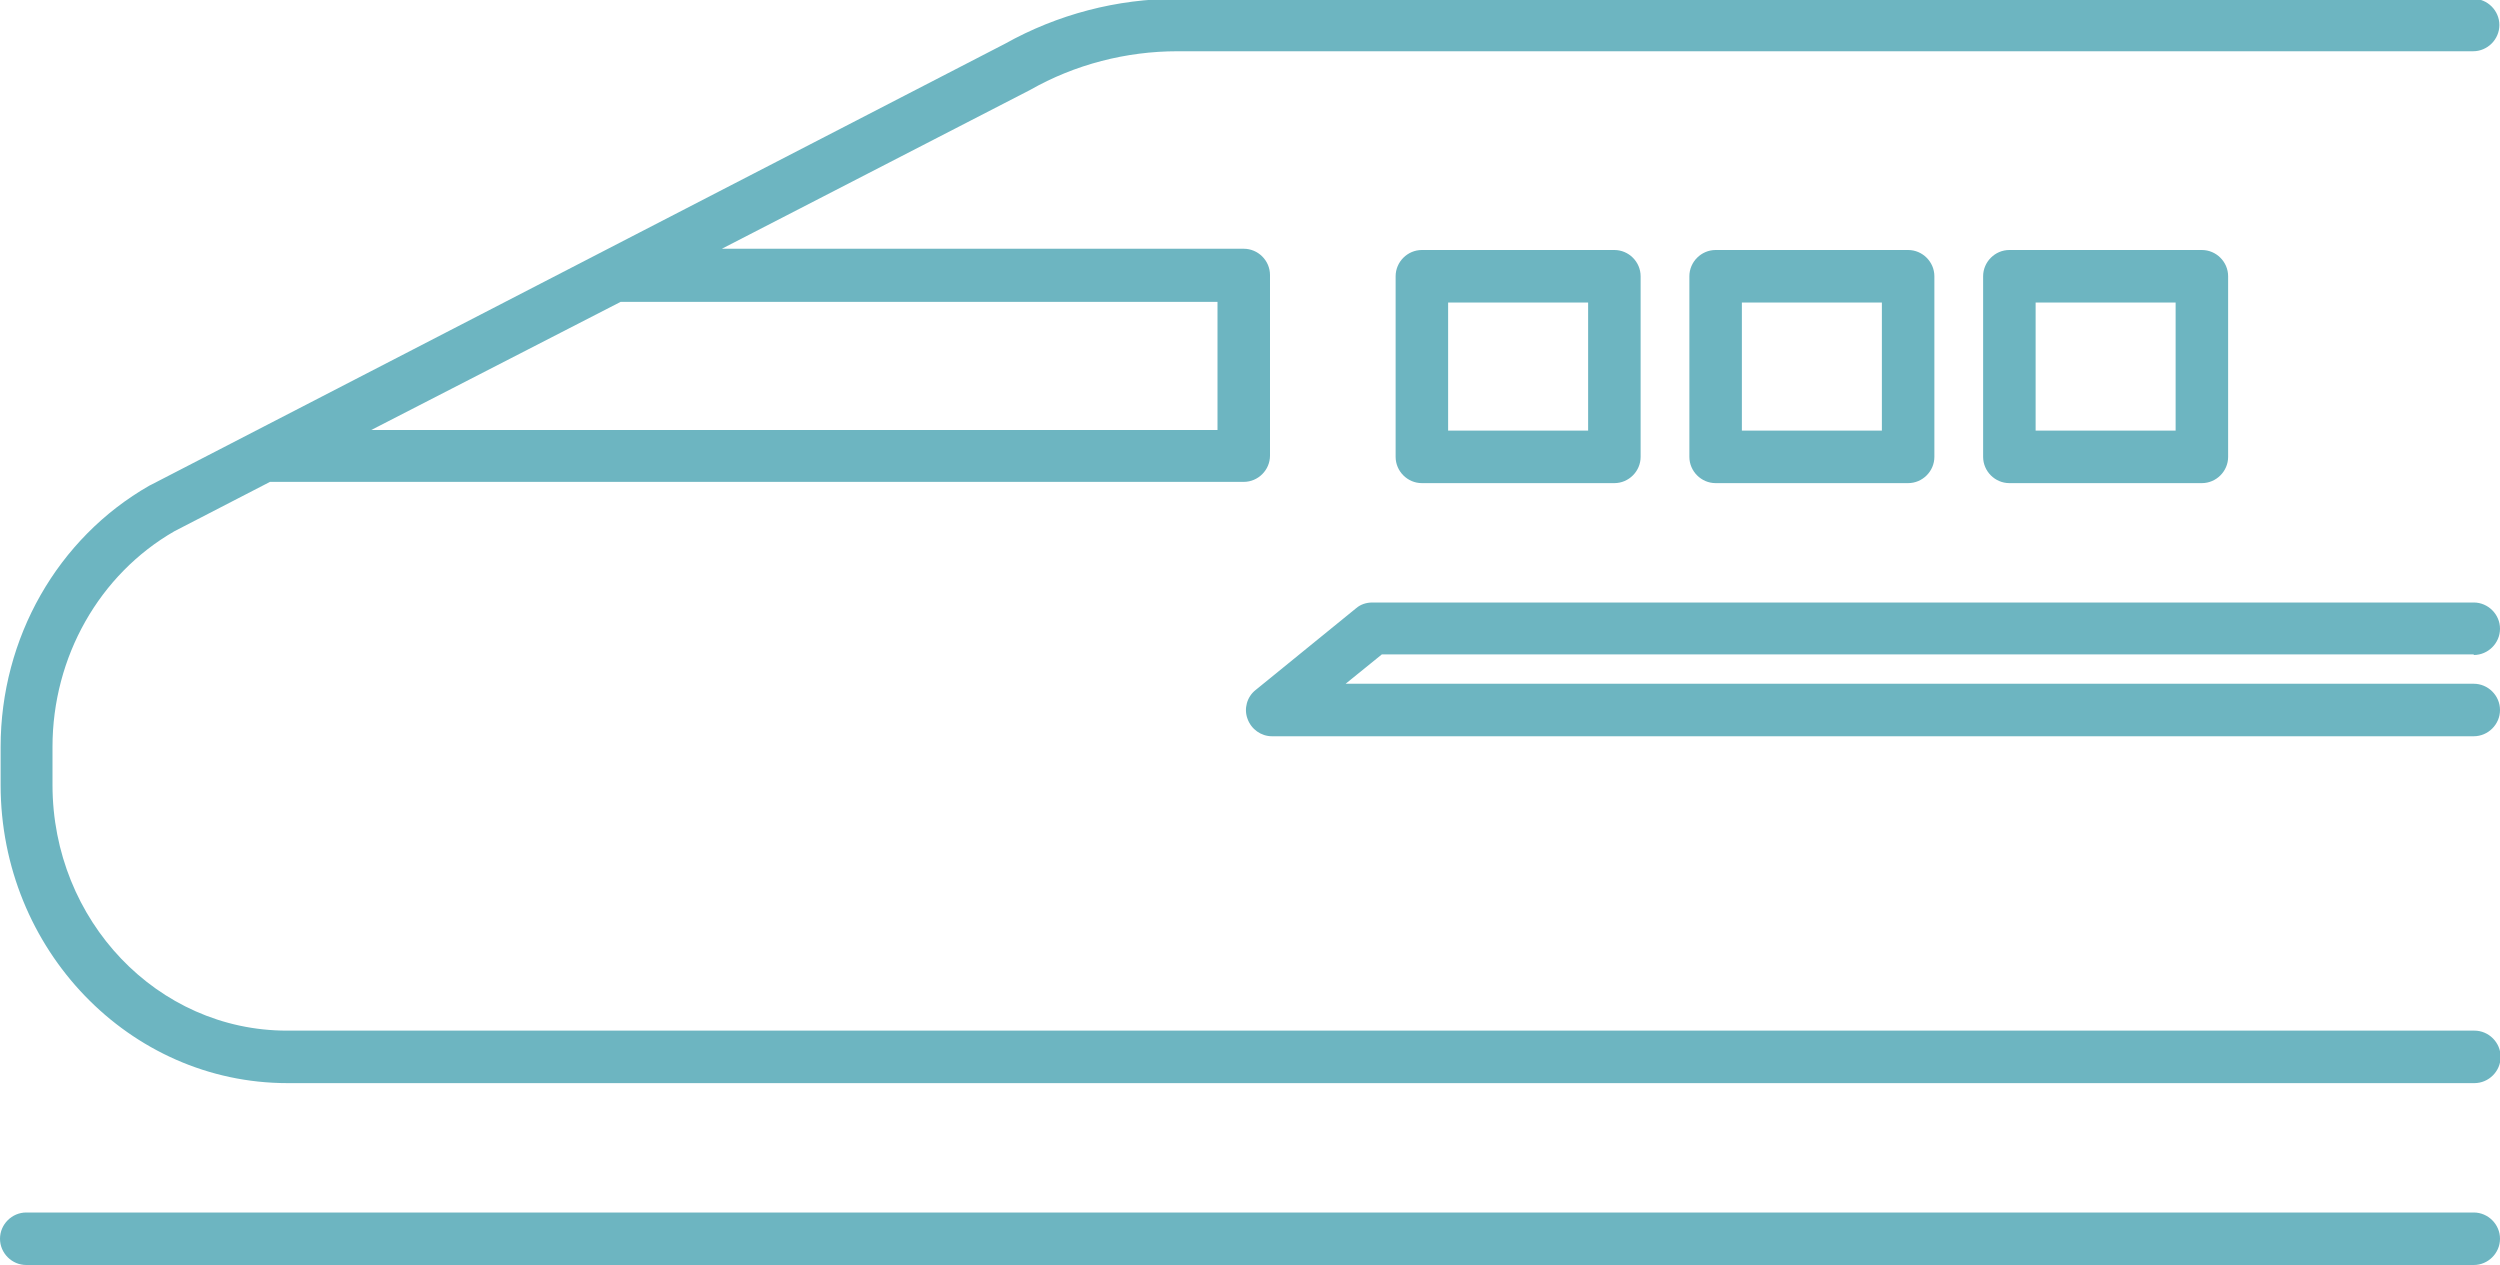
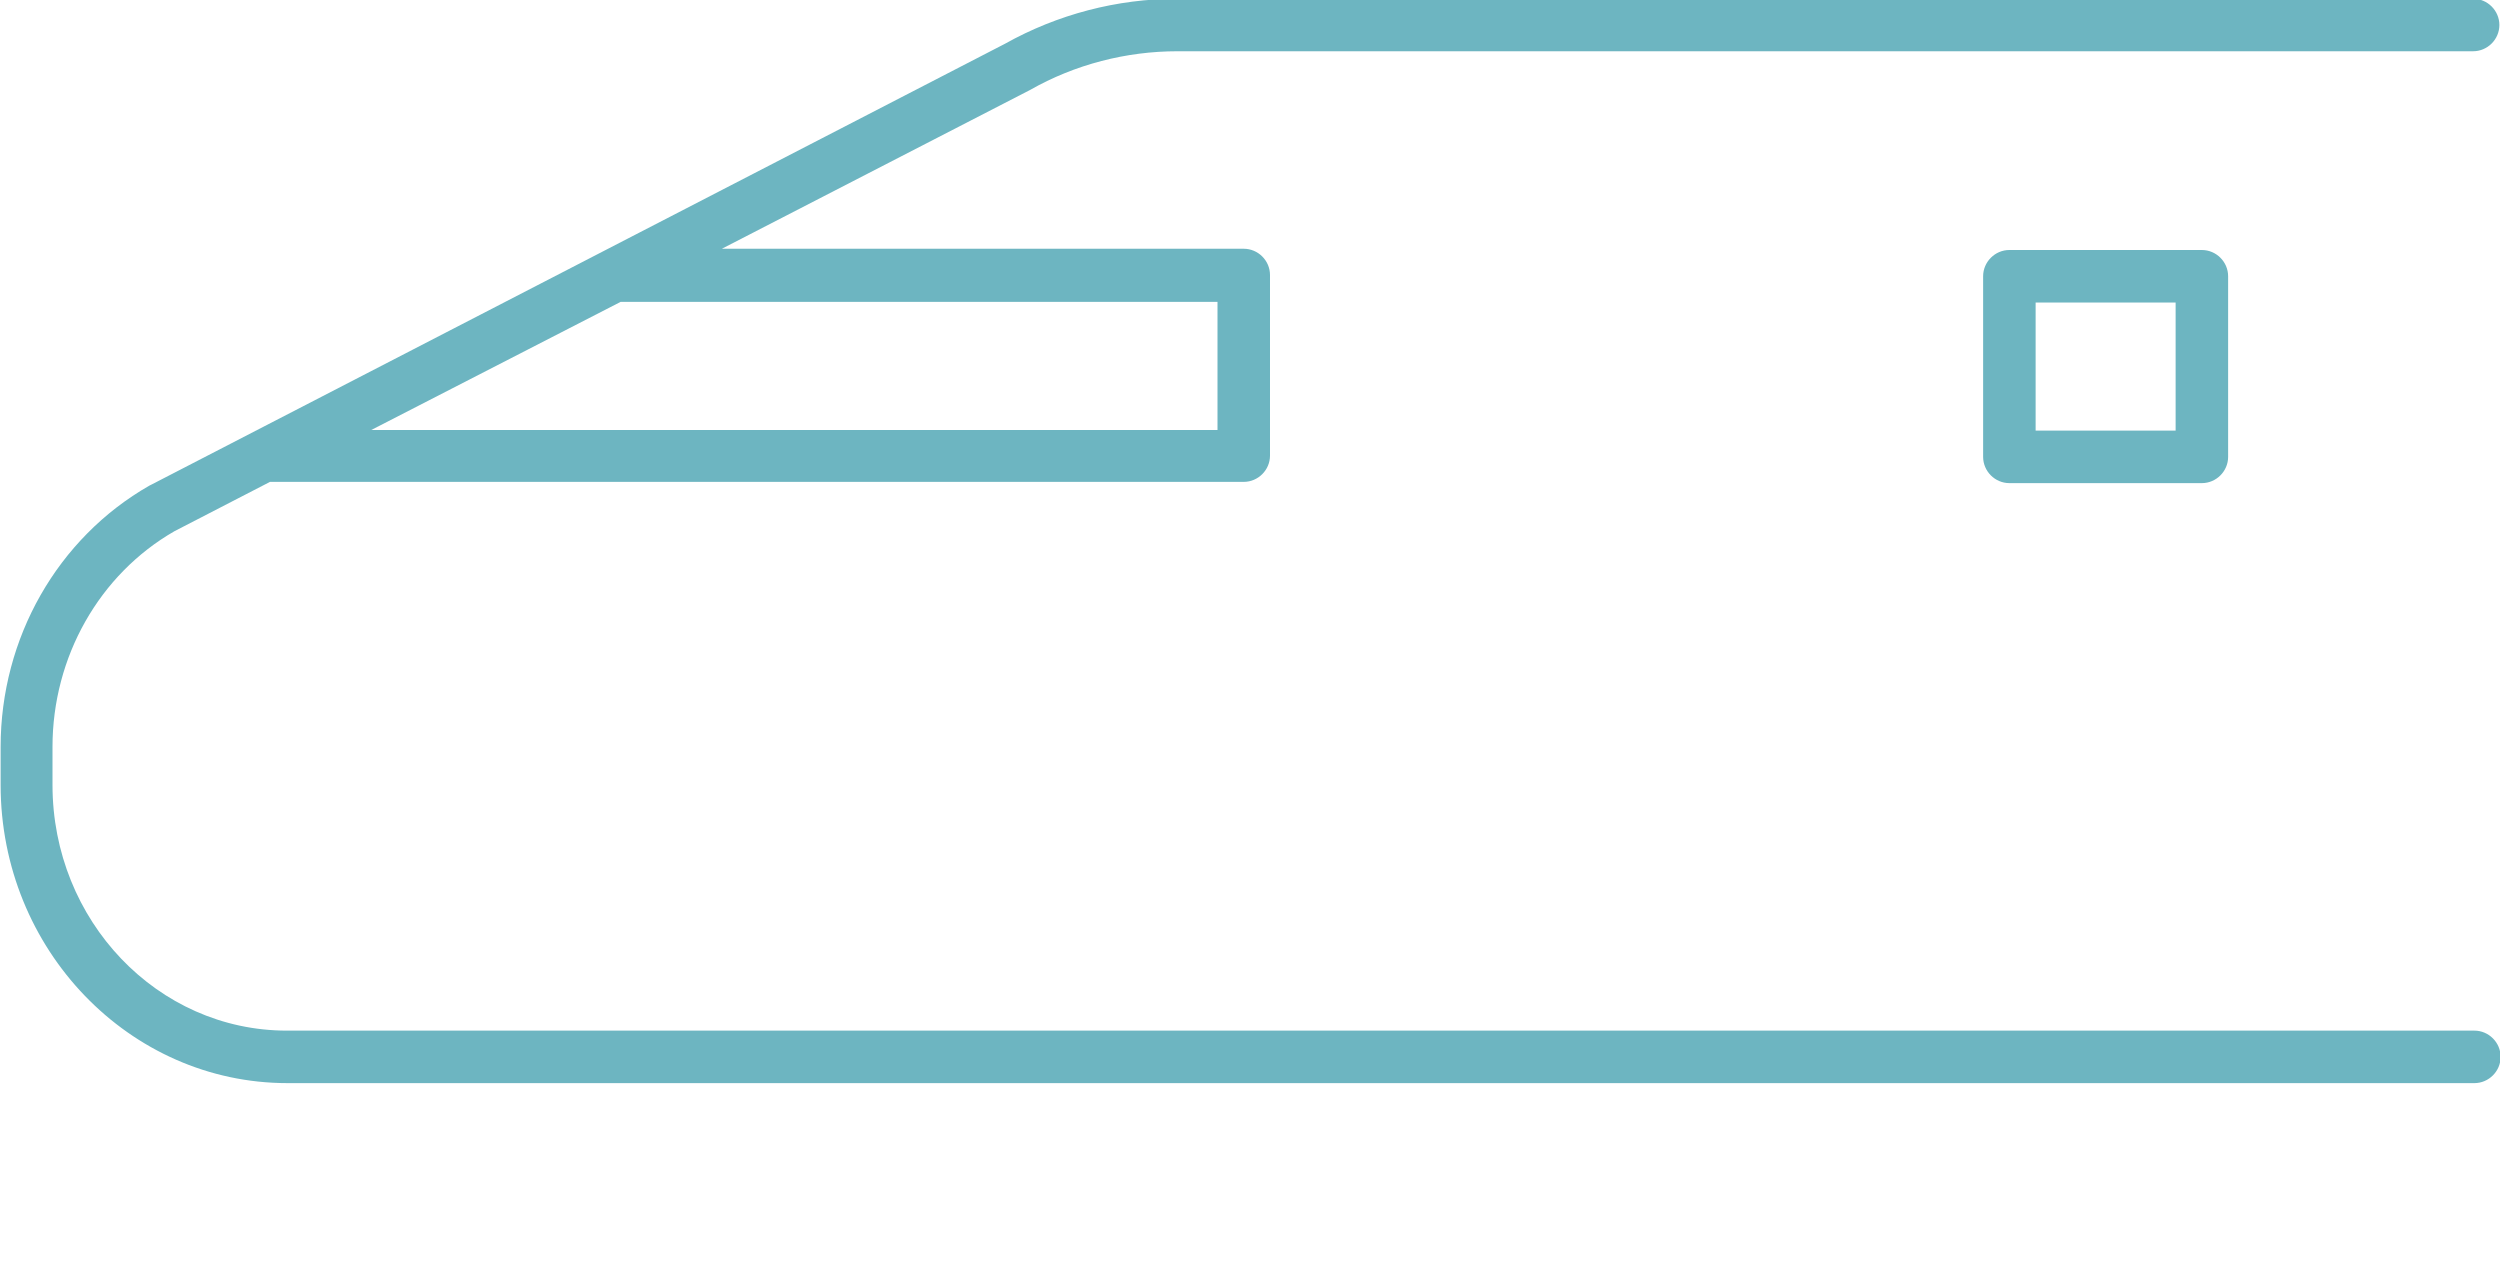
<svg xmlns="http://www.w3.org/2000/svg" id="_レイヤー_2" viewBox="0 0 40 20.24">
  <defs>
    <style>.cls-1{fill:#6db5c1;stroke-width:0px;}</style>
  </defs>
  <g id="content">
    <g id="img">
-       <path class="cls-1" d="m39.58,10.48c.23,0,.42-.19.42-.42s-.19-.42-.42-.42h-17.62c-.1,0-.19.03-.26.09l-1.61,1.31c-.14.11-.19.3-.13.46.06.17.22.28.39.28h19.23c.23,0,.42-.19.42-.42s-.19-.42-.42-.42h-18.05l.58-.47h17.47Z" />
-       <path class="cls-1" d="m22.75,4c-.23,0-.42.19-.42.42v2.89c0,.23.19.42.42.42h3.08c.23,0,.42-.19.42-.42v-2.89c0-.23-.19-.42-.42-.42h-3.08Zm2.66,2.89h-2.24v-2.05h2.24v2.05Z" />
-       <path class="cls-1" d="m27.45,4c-.23,0-.42.19-.42.42v2.89c0,.23.19.42.42.42h3.08c.23,0,.42-.19.42-.42v-2.89c0-.23-.19-.42-.42-.42h-3.08Zm2.66,2.89h-2.24v-2.05h2.24v2.05Z" />
      <path class="cls-1" d="m32.15,4c-.23,0-.42.19-.42.42v2.89c0,.23.19.42.42.42h3.08c.23,0,.42-.19.42-.42v-2.89c0-.23-.19-.42-.42-.42h-3.08Zm2.66,2.89h-2.24v-2.05h2.24v2.05Z" />
      <path class="cls-1" d="m39.58,16.49H4.59c-2.07,0-3.75-1.76-3.75-3.93v-.61c0-1.44.75-2.76,1.95-3.45l1.53-.79s.05,0,.07,0h15.51c.23,0,.42-.19.42-.42v-2.89c0-.23-.19-.42-.42-.42h-8.35l4.93-2.54c.72-.41,1.54-.62,2.36-.62h20.73c.23,0,.42-.19.42-.42s-.19-.42-.42-.42h-20.73c-.97,0-1.92.25-2.76.72L2.43,7.75l-.04.02c-1.47.84-2.38,2.44-2.38,4.18v.61c0,2.63,2.06,4.77,4.59,4.77h34.99c.23,0,.42-.19.42-.42s-.19-.42-.42-.42ZM9.95,4.83h9.53v2.05H5.94l3.99-2.05s.02,0,.02,0Z" />
-       <path class="cls-1" d="m39.58,19.4H.42c-.23,0-.42.19-.42.42s.19.42.42.42h39.16c.23,0,.42-.19.42-.42s-.19-.42-.42-.42Z" />
    </g>
  </g>
</svg>